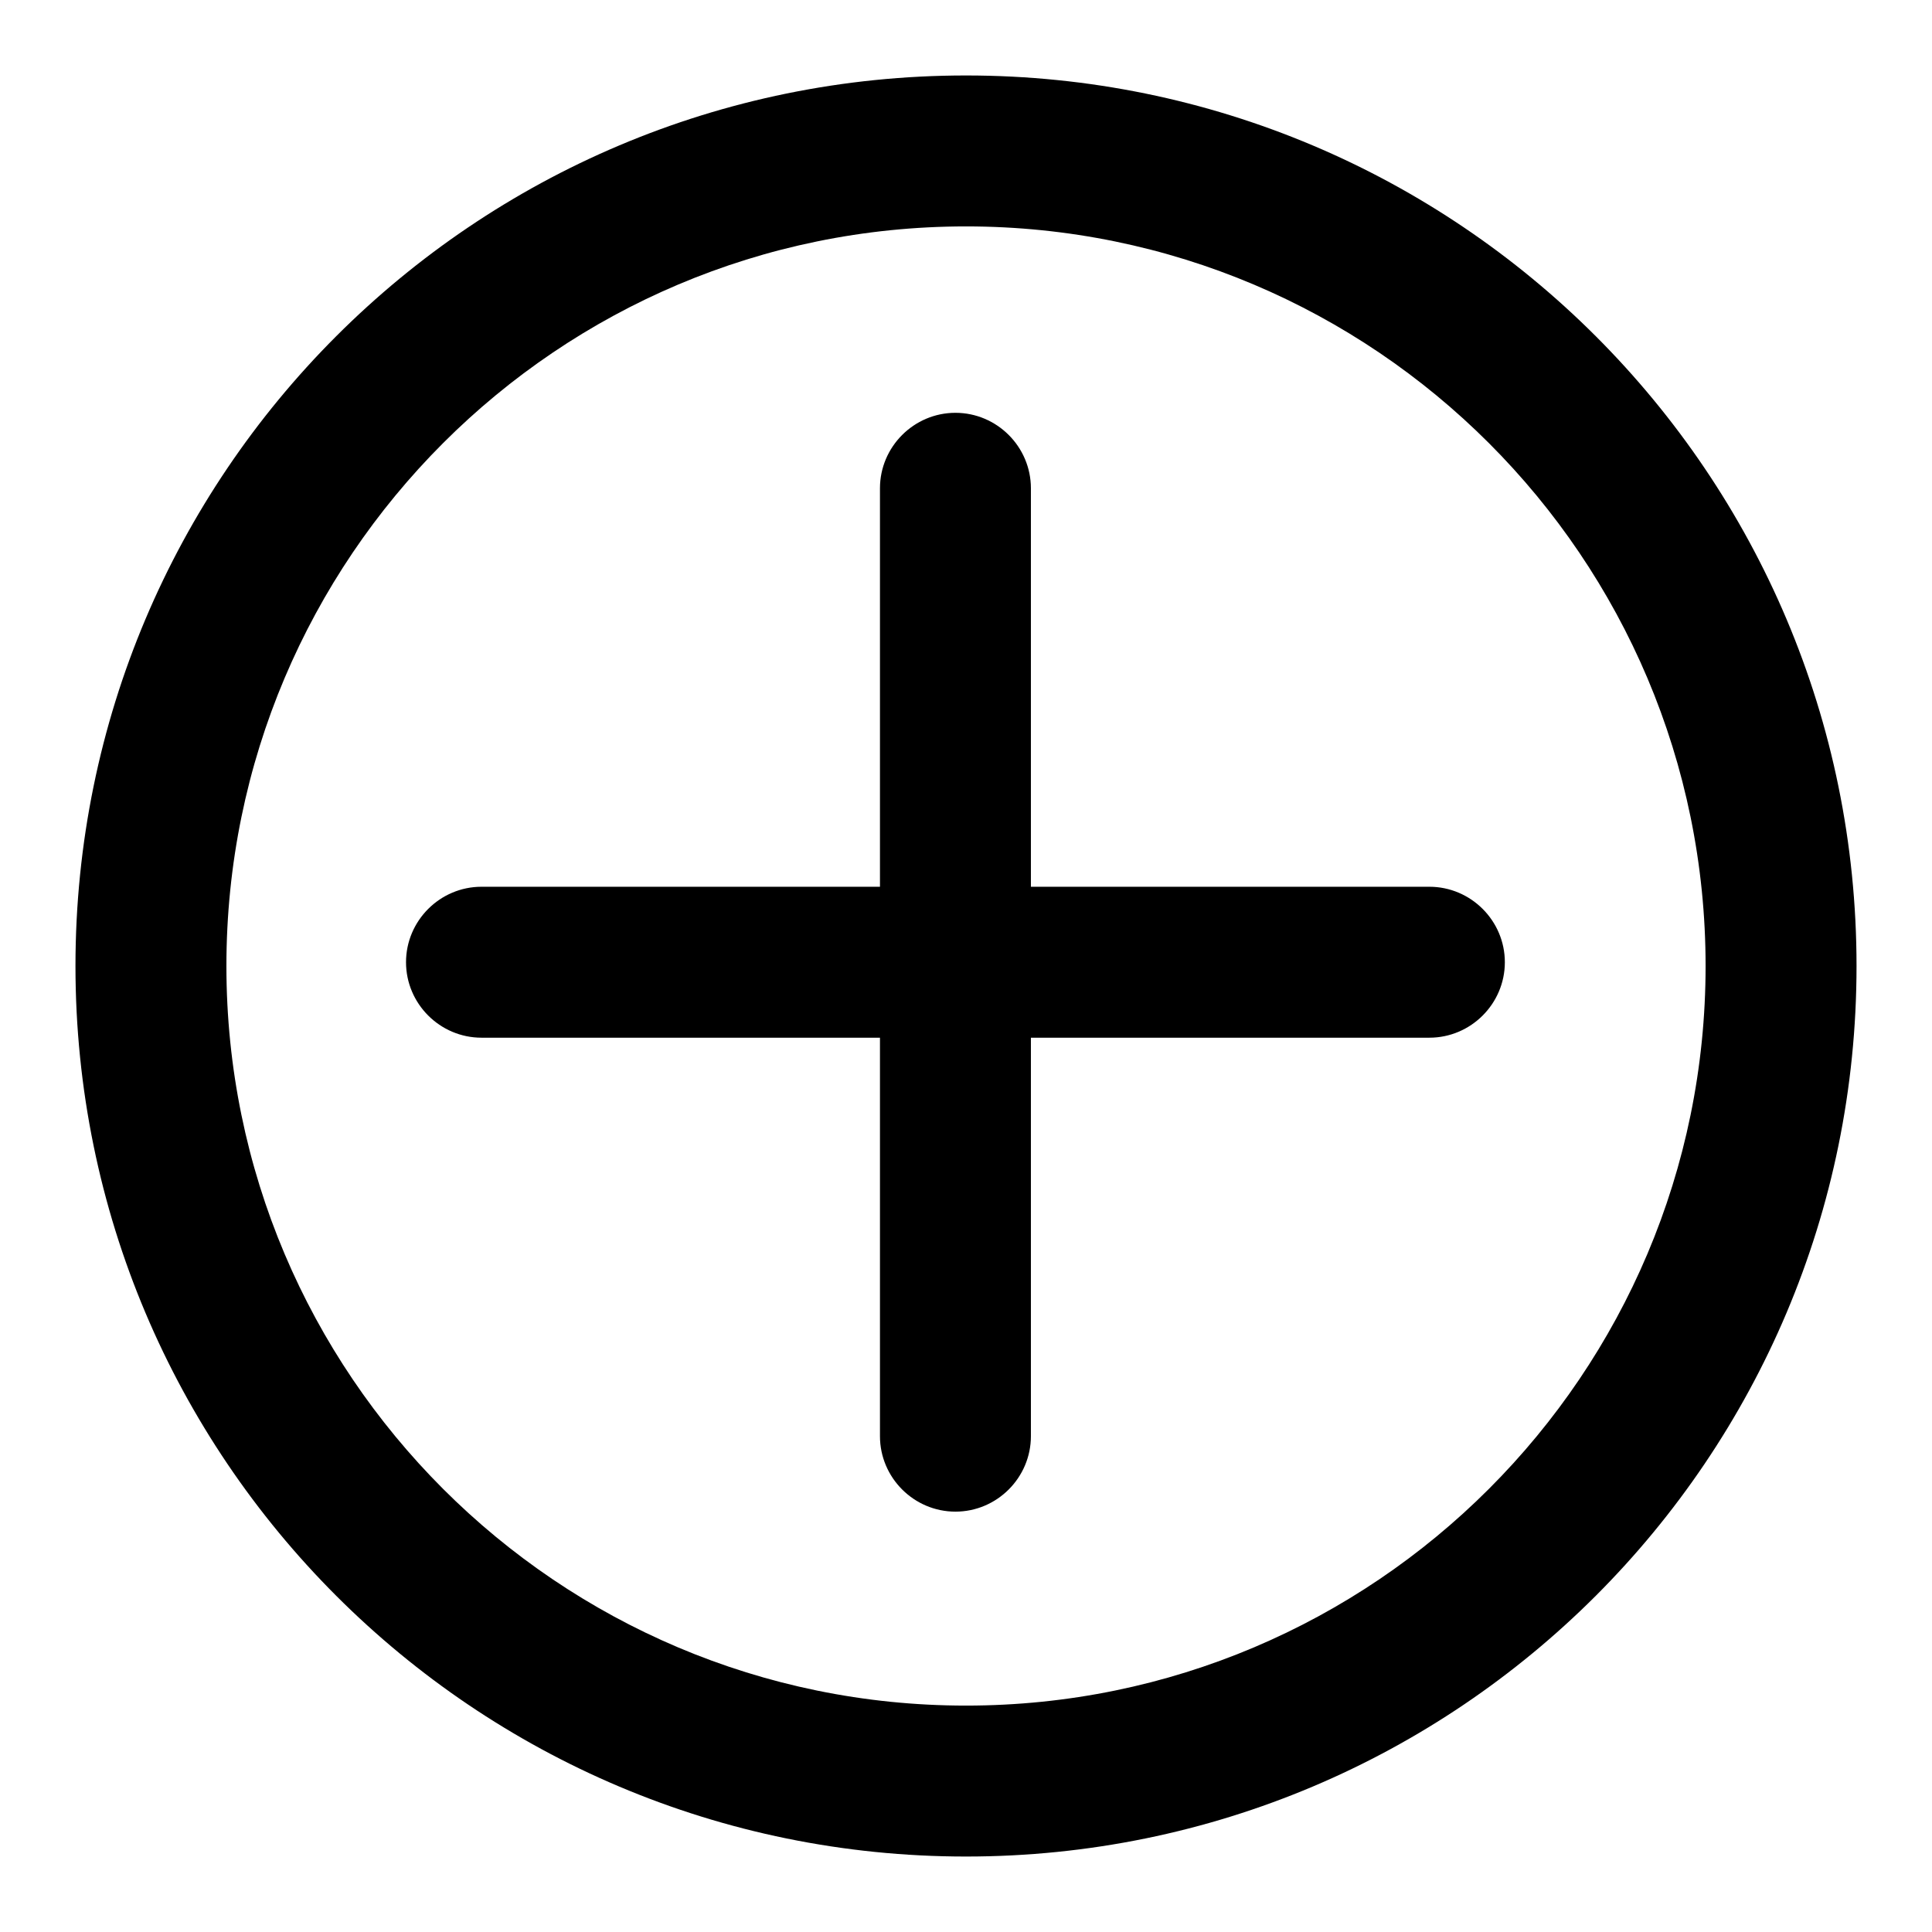
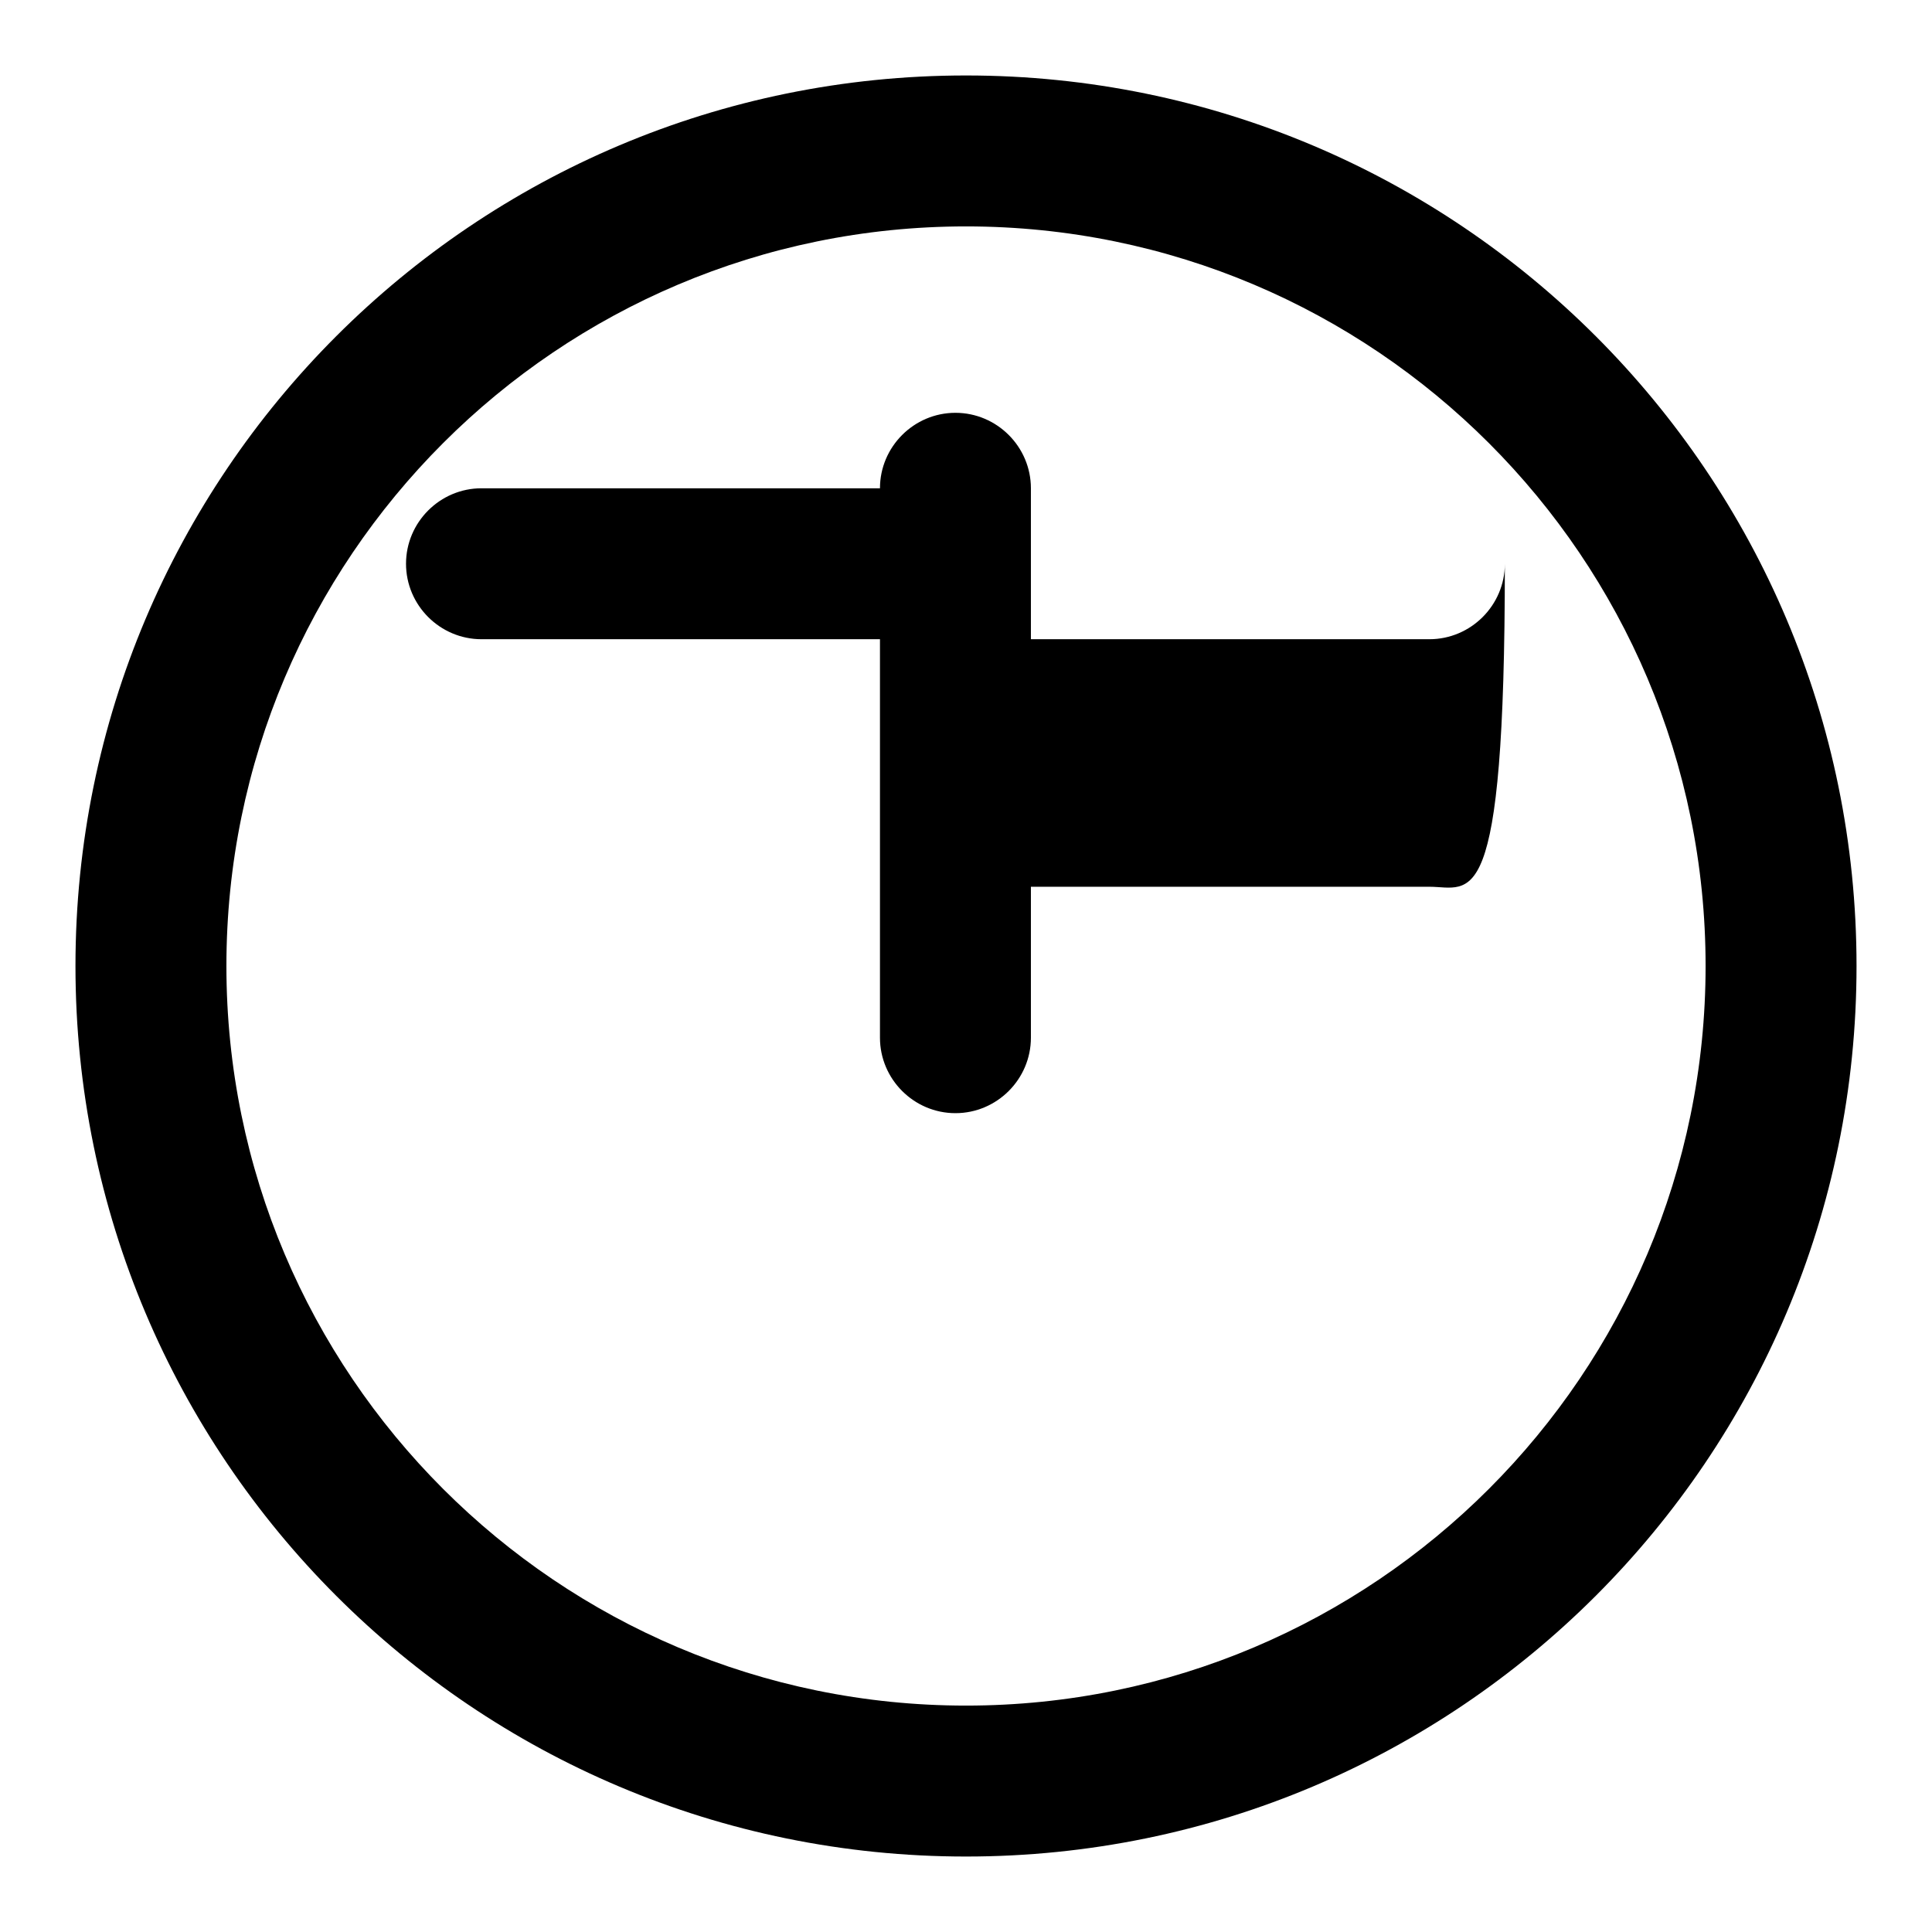
<svg xmlns="http://www.w3.org/2000/svg" version="1.1" x="0px" y="0px" viewBox="0 0 256 256" enable-background="new 0 0 256 256" xml:space="preserve">
  <g>
    <g>
-       <path fill="#000000" d="M189.4,117.5h-52.8V64.7c0-5.5-4.5-10-10-10c-5.5,0-10,4.5-10,10v52.8H63.8c-5.5,0-10,4.5-10,10c0,5.5,4.5,10,10,10h52.8v52.8c0,5.5,4.5,10,10,10c5.5,0,10-4.5,10-10v-52.8h52.8c5.5,0,10-4.5,10-10C199.4,122,194.9,117.5,189.4,117.5z M128,10C62.8,10,10,62.8,10,128c0,65.2,52.8,118,118,118c65.2,0,118-52.8,118-118C246,62.8,193.2,10,128,10z M128,226c-54.1,0-98-43.9-98-98c0-54.1,43.9-98,98-98c54.1,0,98,43.9,98,98C226,182.1,182.1,226,128,226z" />
+       <path fill="#000000" d="M189.4,117.5h-52.8V64.7c0-5.5-4.5-10-10-10c-5.5,0-10,4.5-10,10H63.8c-5.5,0-10,4.5-10,10c0,5.5,4.5,10,10,10h52.8v52.8c0,5.5,4.5,10,10,10c5.5,0,10-4.5,10-10v-52.8h52.8c5.5,0,10-4.5,10-10C199.4,122,194.9,117.5,189.4,117.5z M128,10C62.8,10,10,62.8,10,128c0,65.2,52.8,118,118,118c65.2,0,118-52.8,118-118C246,62.8,193.2,10,128,10z M128,226c-54.1,0-98-43.9-98-98c0-54.1,43.9-98,98-98c54.1,0,98,43.9,98,98C226,182.1,182.1,226,128,226z" />
    </g>
  </g>
</svg>